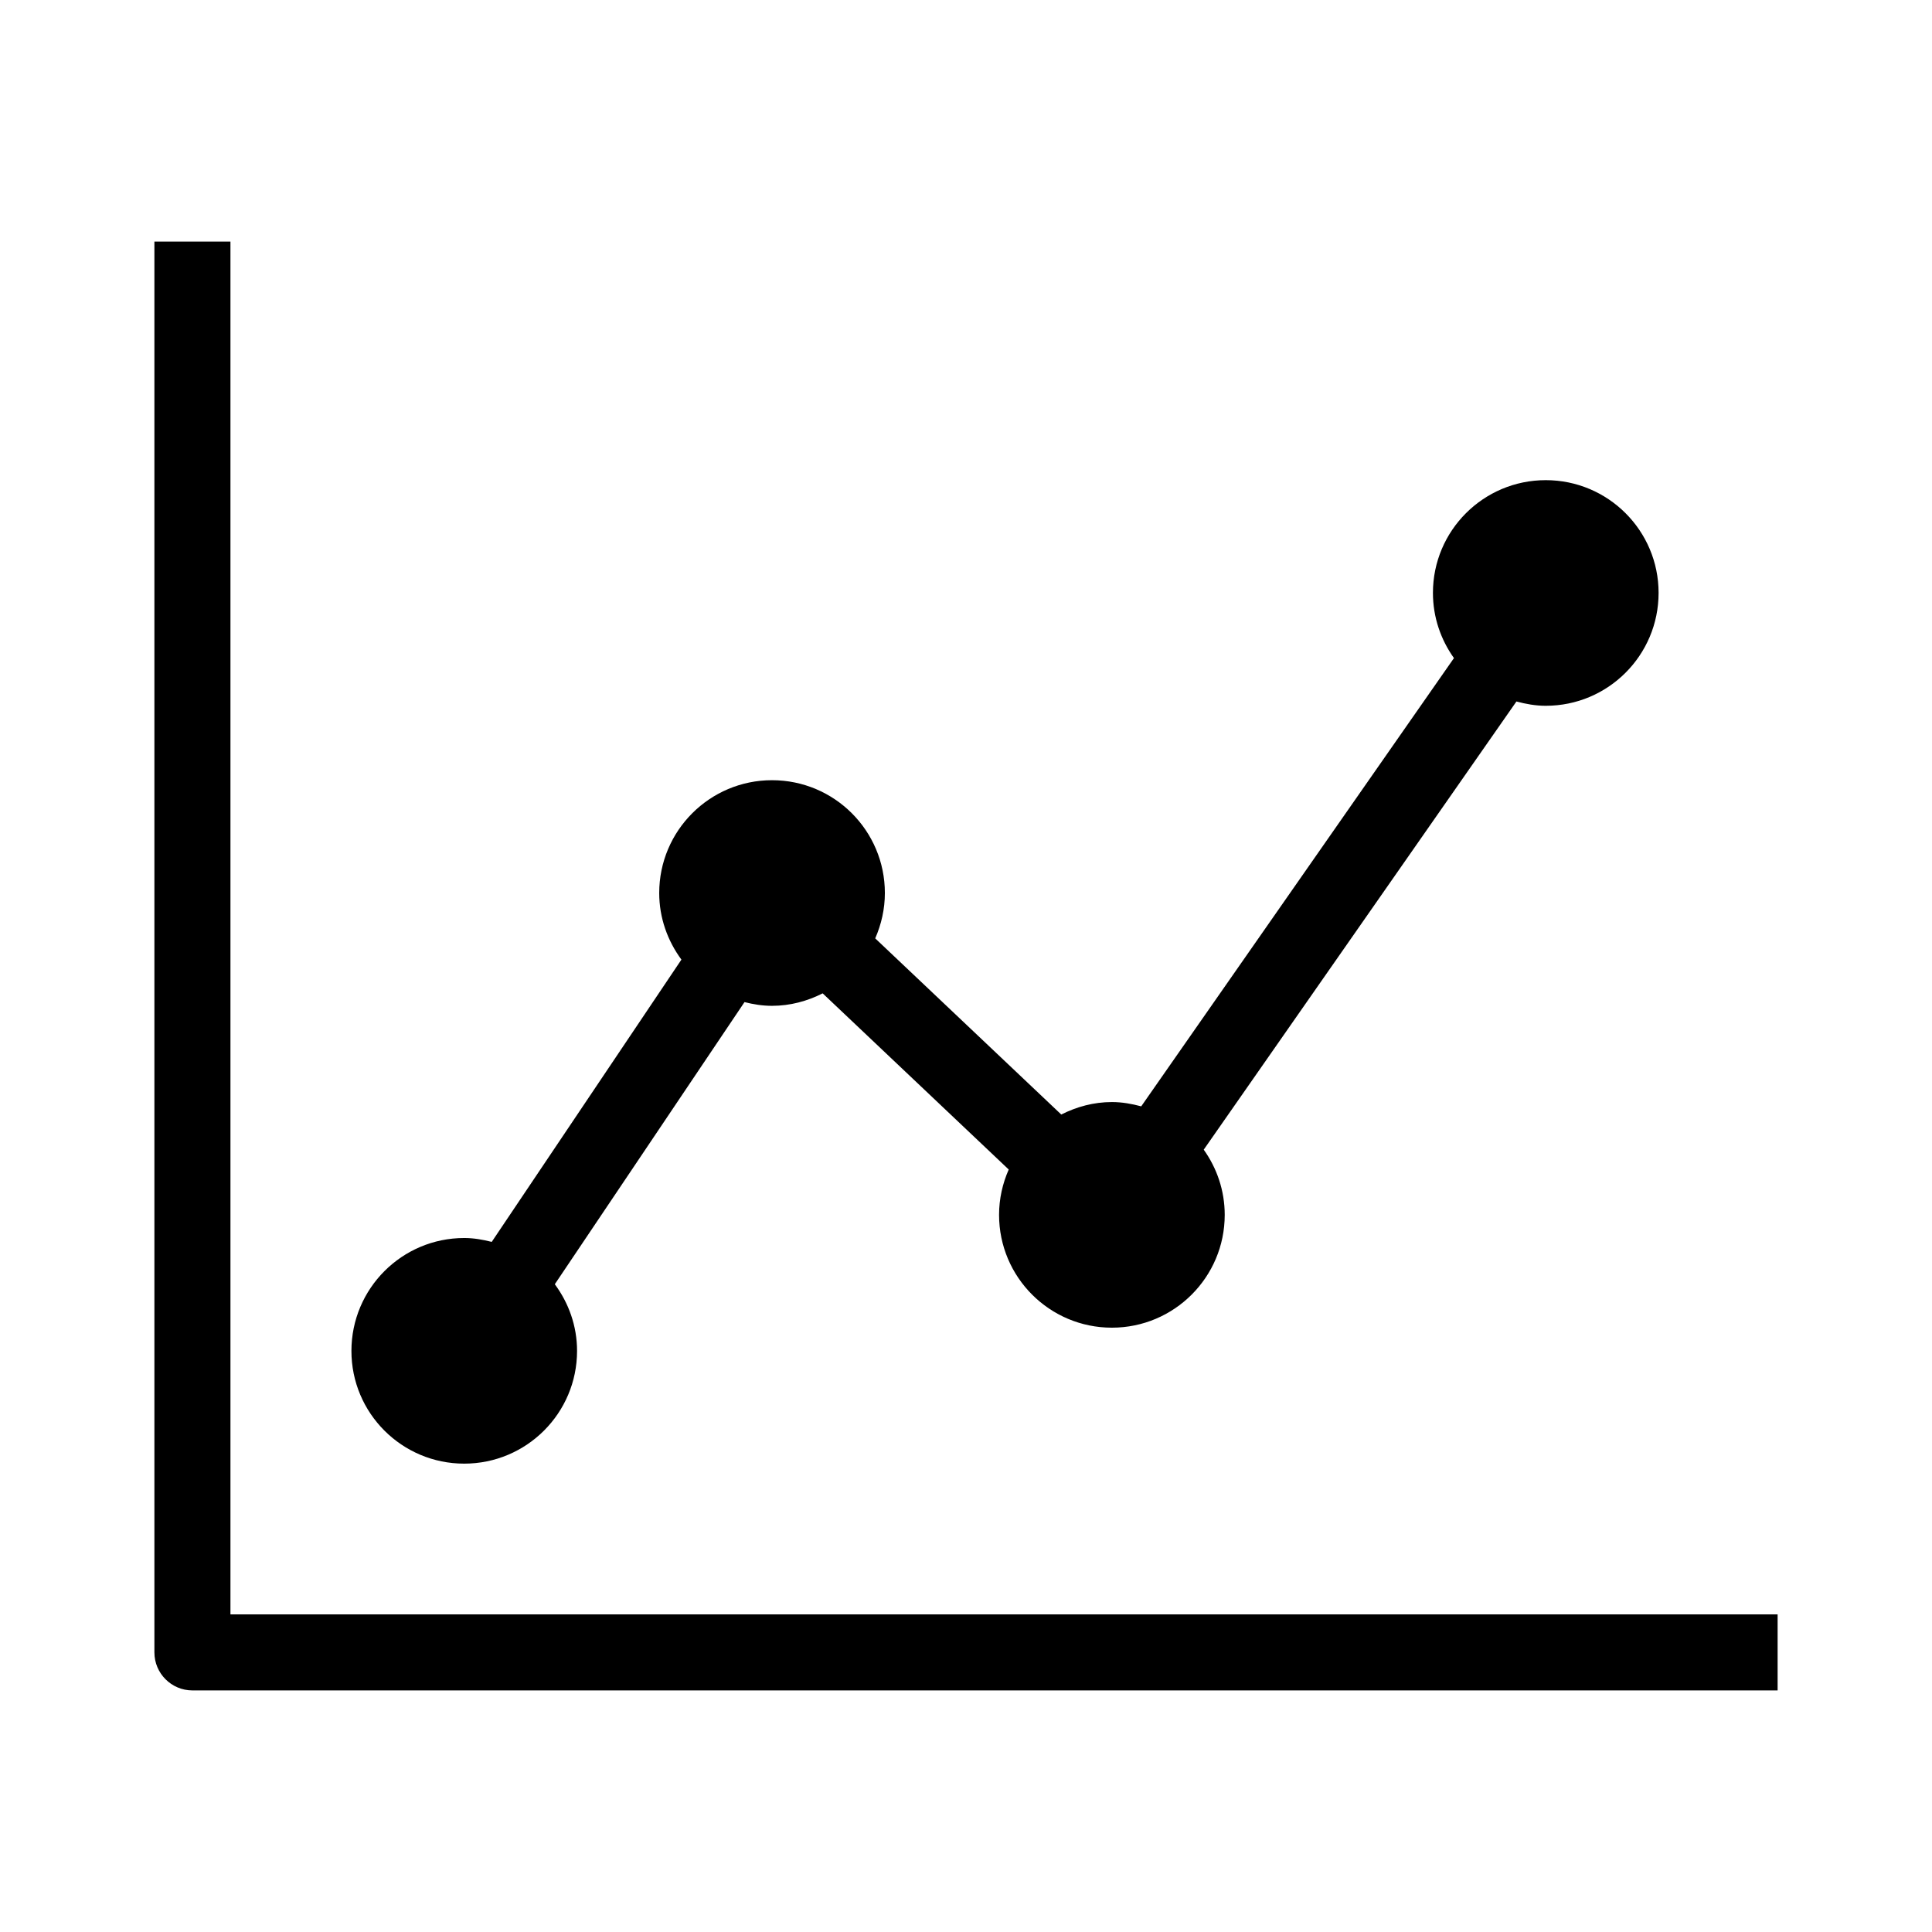
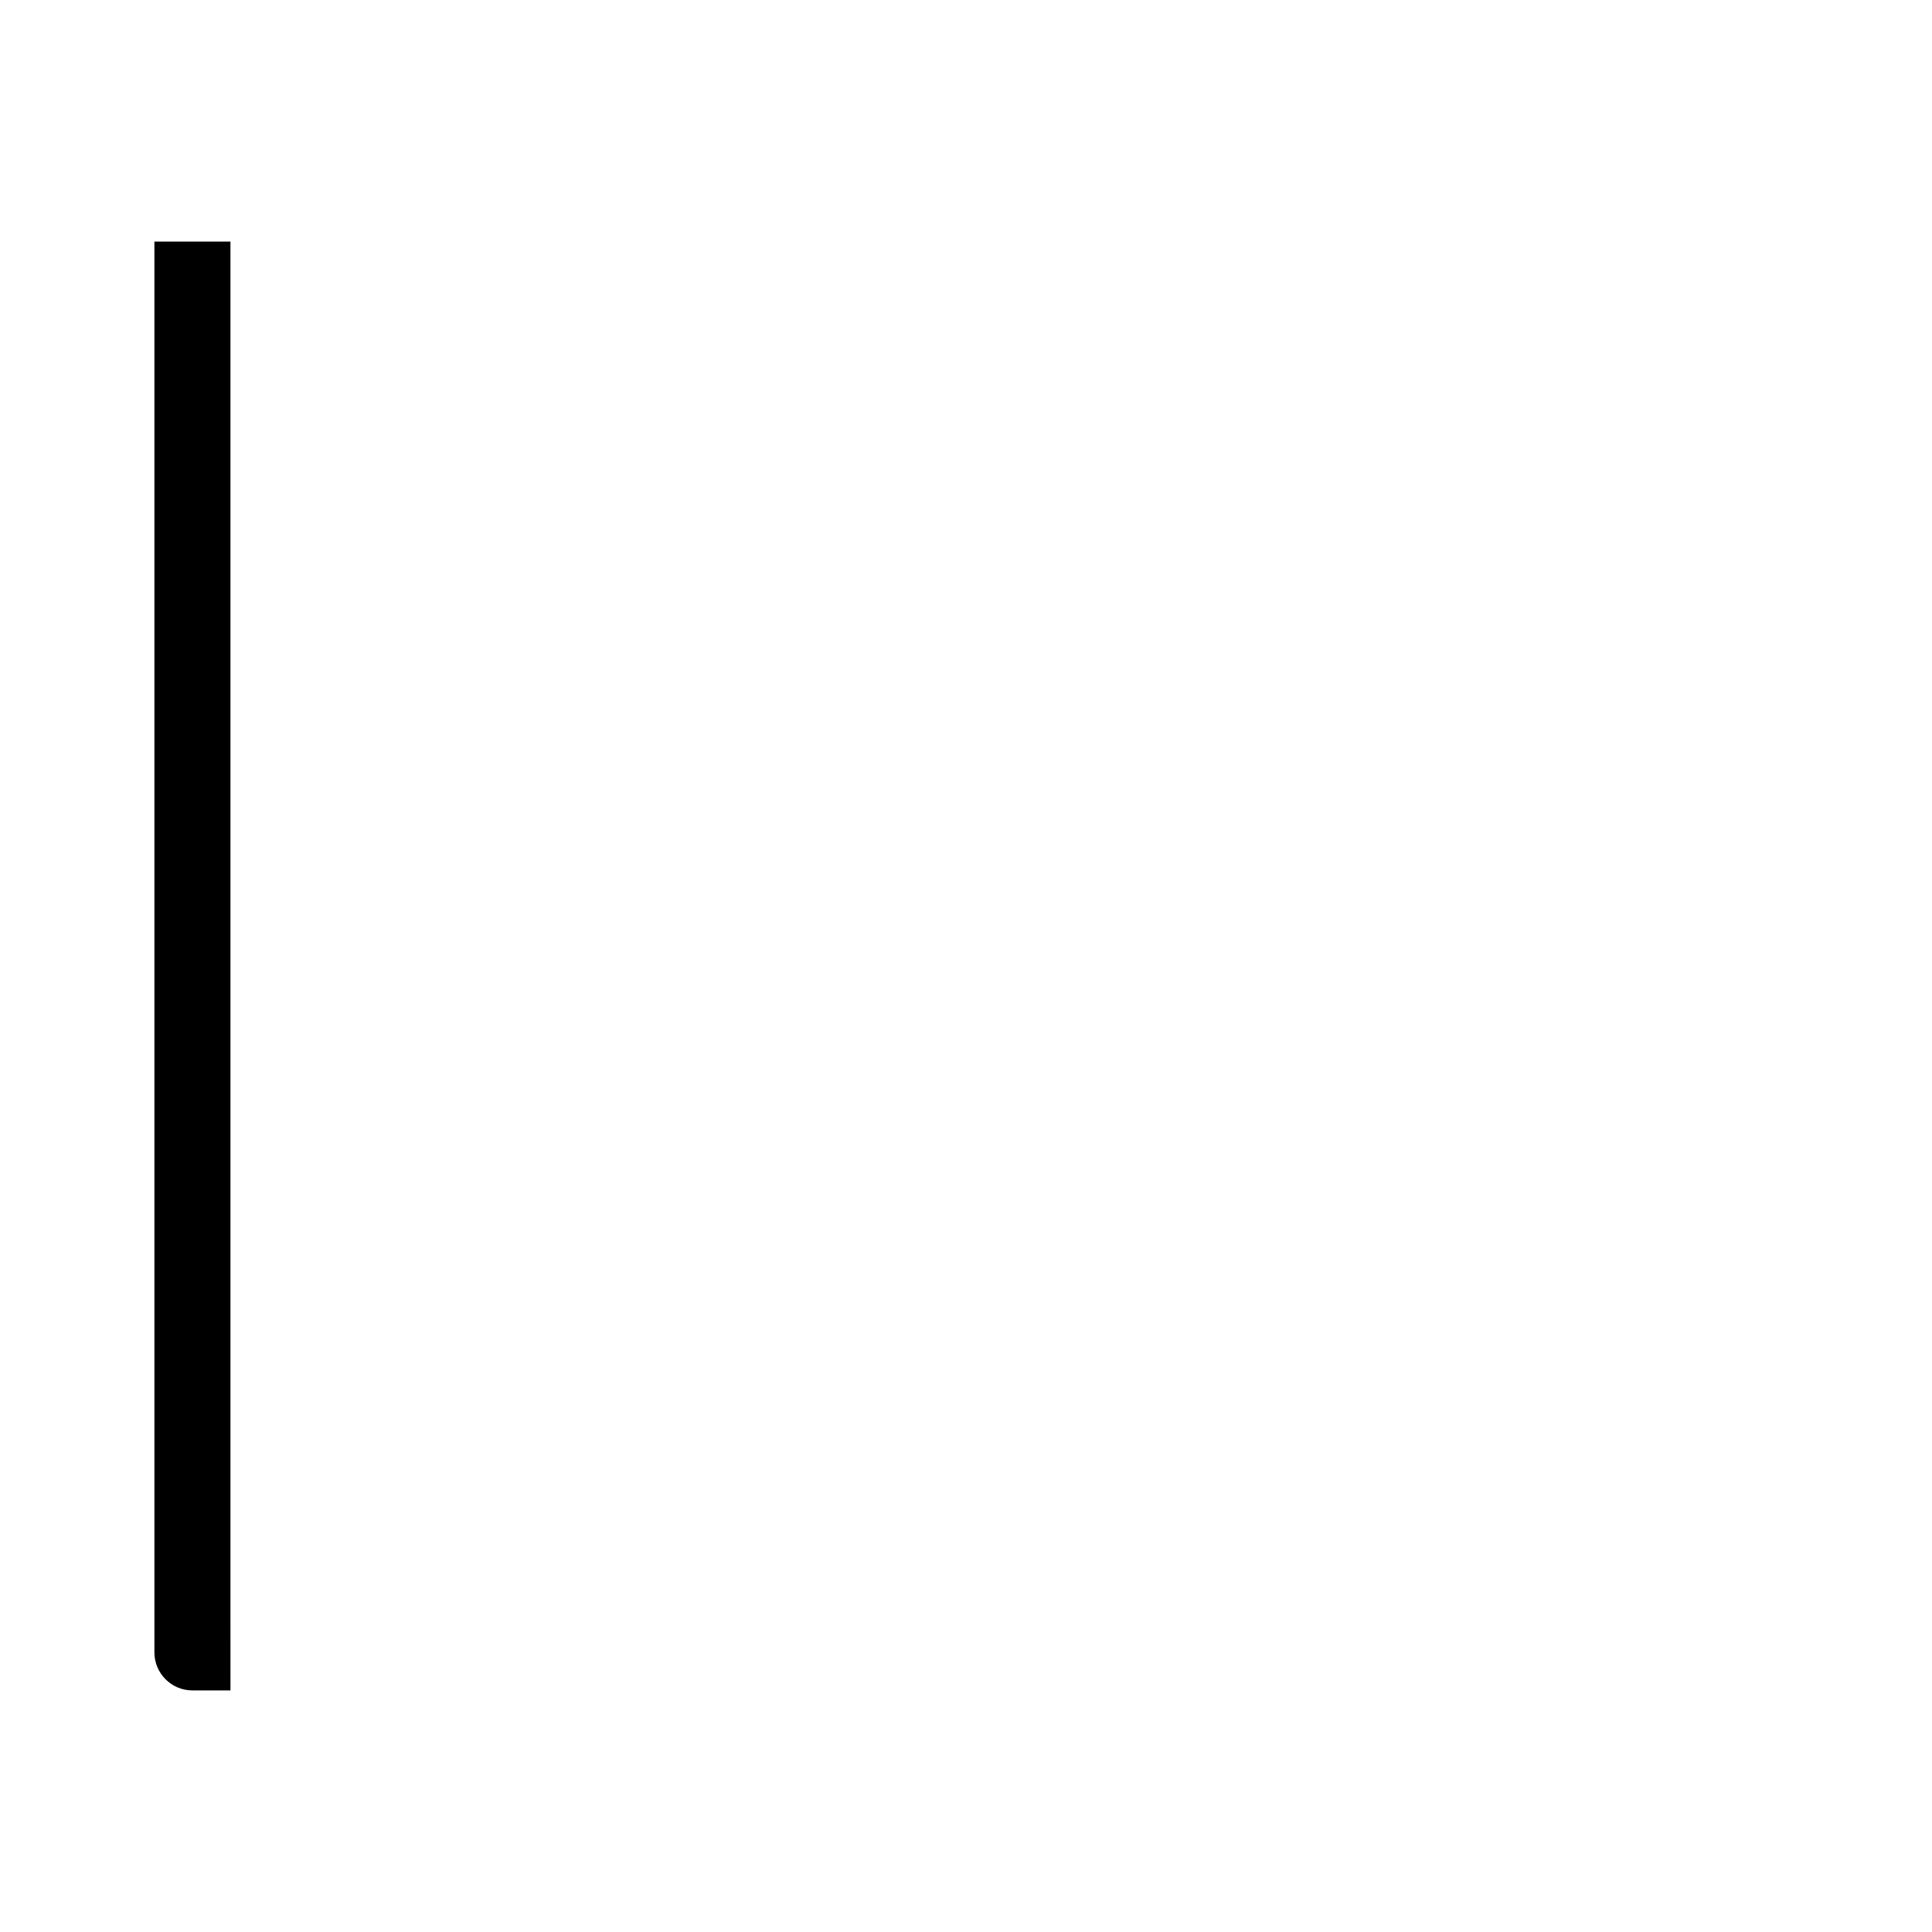
<svg xmlns="http://www.w3.org/2000/svg" fill="#000000" width="800px" height="800px" version="1.1" viewBox="144 144 512 512">
  <g>
-     <path d="m205.07 571.83v-363.81h-20.152v373.88c0 5.551 4.504 10.078 10.078 10.078h420.09v-20.152l-410.01-0.004z" />
-     <path d="m267.02 531.88c16.516 0 29.906-13.383 29.906-29.875 0-6.648-2.238-12.715-5.894-17.672l50.27-74.766c2.336 0.594 4.758 0.988 7.285 0.988 4.856 0 9.383-1.258 13.43-3.305l49.305 46.684c-1.621 3.68-2.559 7.738-2.559 12.02 0 16.496 13.383 29.895 29.895 29.895 16.523 0 29.906-13.402 29.906-29.895 0-6.457-2.086-12.395-5.562-17.281l82.867-118.77c2.488 0.664 5.059 1.137 7.769 1.137 16.523 0 29.906-13.383 29.906-29.918 0-16.496-13.383-29.875-29.906-29.875-16.516 0-29.895 13.383-29.895 29.875 0 6.457 2.086 12.395 5.57 17.281l-82.875 118.79c-2.5-0.664-5.066-1.137-7.769-1.137-4.848 0-9.371 1.258-13.422 3.305l-49.305-46.684c1.621-3.699 2.559-7.758 2.559-12.02 0-16.516-13.383-29.895-29.906-29.895-16.504 0-29.895 13.383-29.895 29.895 0 6.629 2.238 12.695 5.883 17.652l-50.27 74.805c-2.336-0.594-4.758-1.027-7.285-1.027-16.516 0-29.895 13.402-29.895 29.918-0.008 16.496 13.371 29.875 29.887 29.875z" />
+     <path d="m205.07 571.83v-363.81h-20.152v373.88c0 5.551 4.504 10.078 10.078 10.078h420.09l-410.01-0.004z" />
  </g>
</svg>